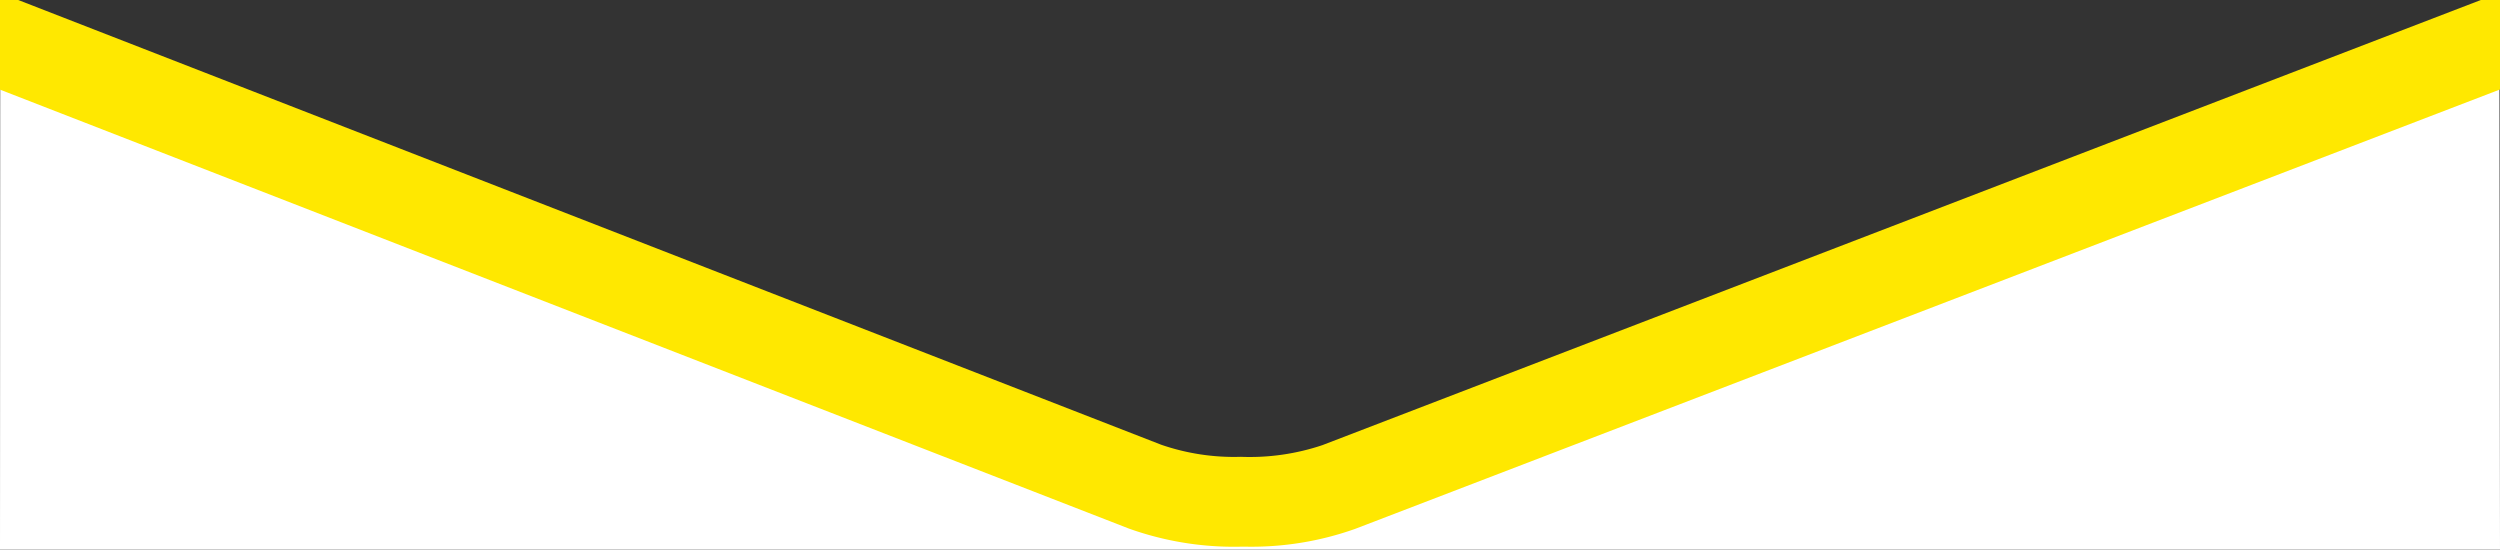
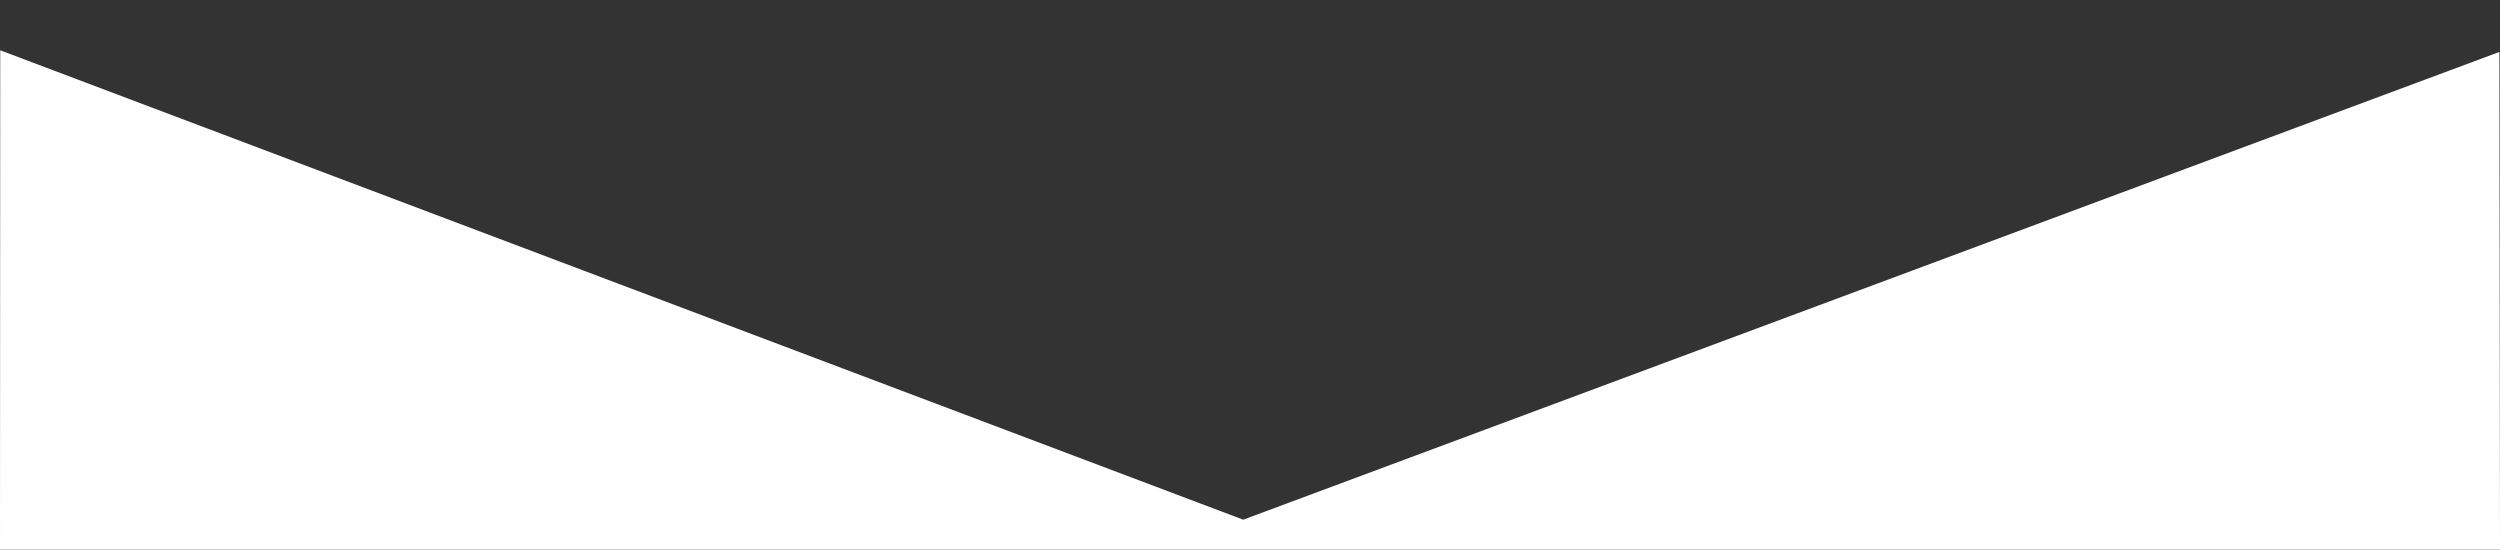
<svg xmlns="http://www.w3.org/2000/svg" viewBox="0 0 414 91" aria-hidden="true">
  <rect x="0" y="0" width="414" height="91" fill="#333333" stroke="none" />
  <g>
-     <path fill="#fff" d="M0.04 8.33L205.88 86.06 413.9 8.6 414 91 0 91 0.04 8.33z" />
-     <path fill="#ffe800" d="M219 73.71a37.75 37.75 0 0 1-13.5 1.94 37 37 0 0 1-13.2-2L-78.5-31.72l4.23 8.54c1.42 2.86 3.65 7.38 6.77 10.22a22.07 22.07 0 0 0 8.24 4.76l246.2 95.73a51.72 51.72 0 0 0 18.57 3h.88a51.27 51.27 0 0 0 18-2.94L627.16-67a22.2 22.2 0 0 0 8.24-4.76c3.12-2.84 5.35-7.37 6.77-10.22l4.23-8.54z" />
+     <path fill="#fff" d="M0.04 8.33L205.88 86.06 413.9 8.6 414 91 0 91 0.04 8.33" />
  </g>
</svg>